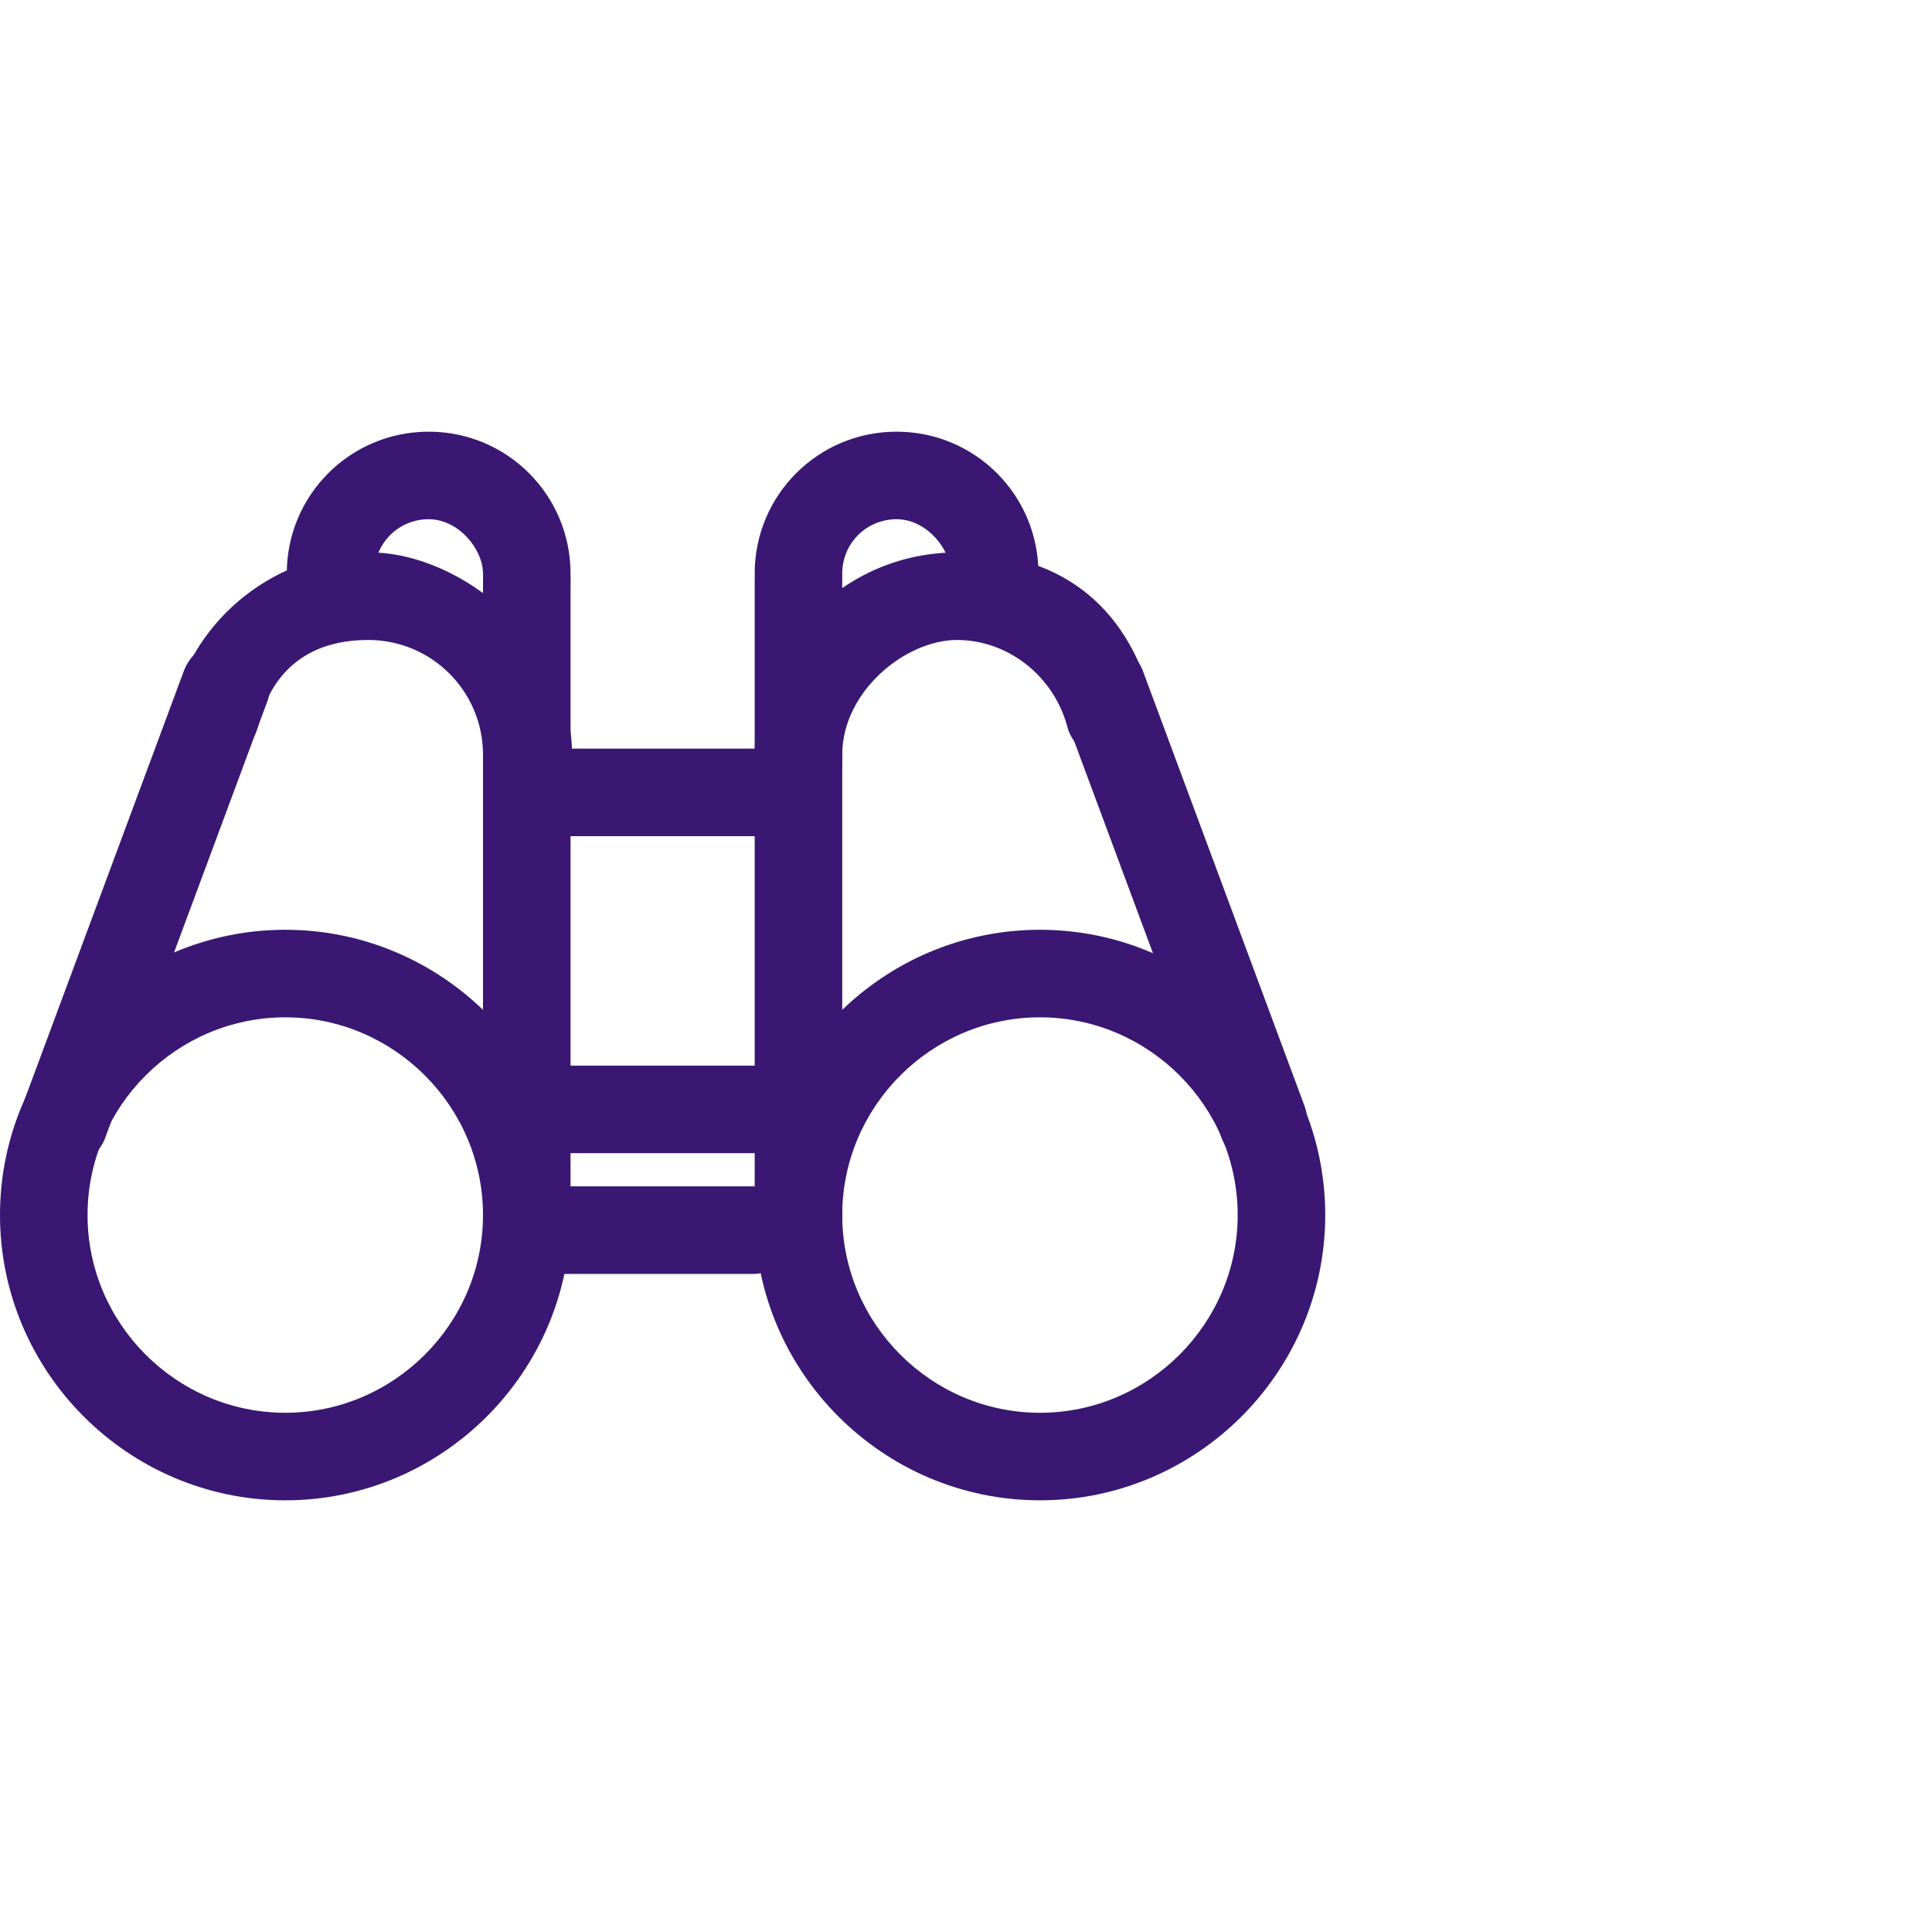
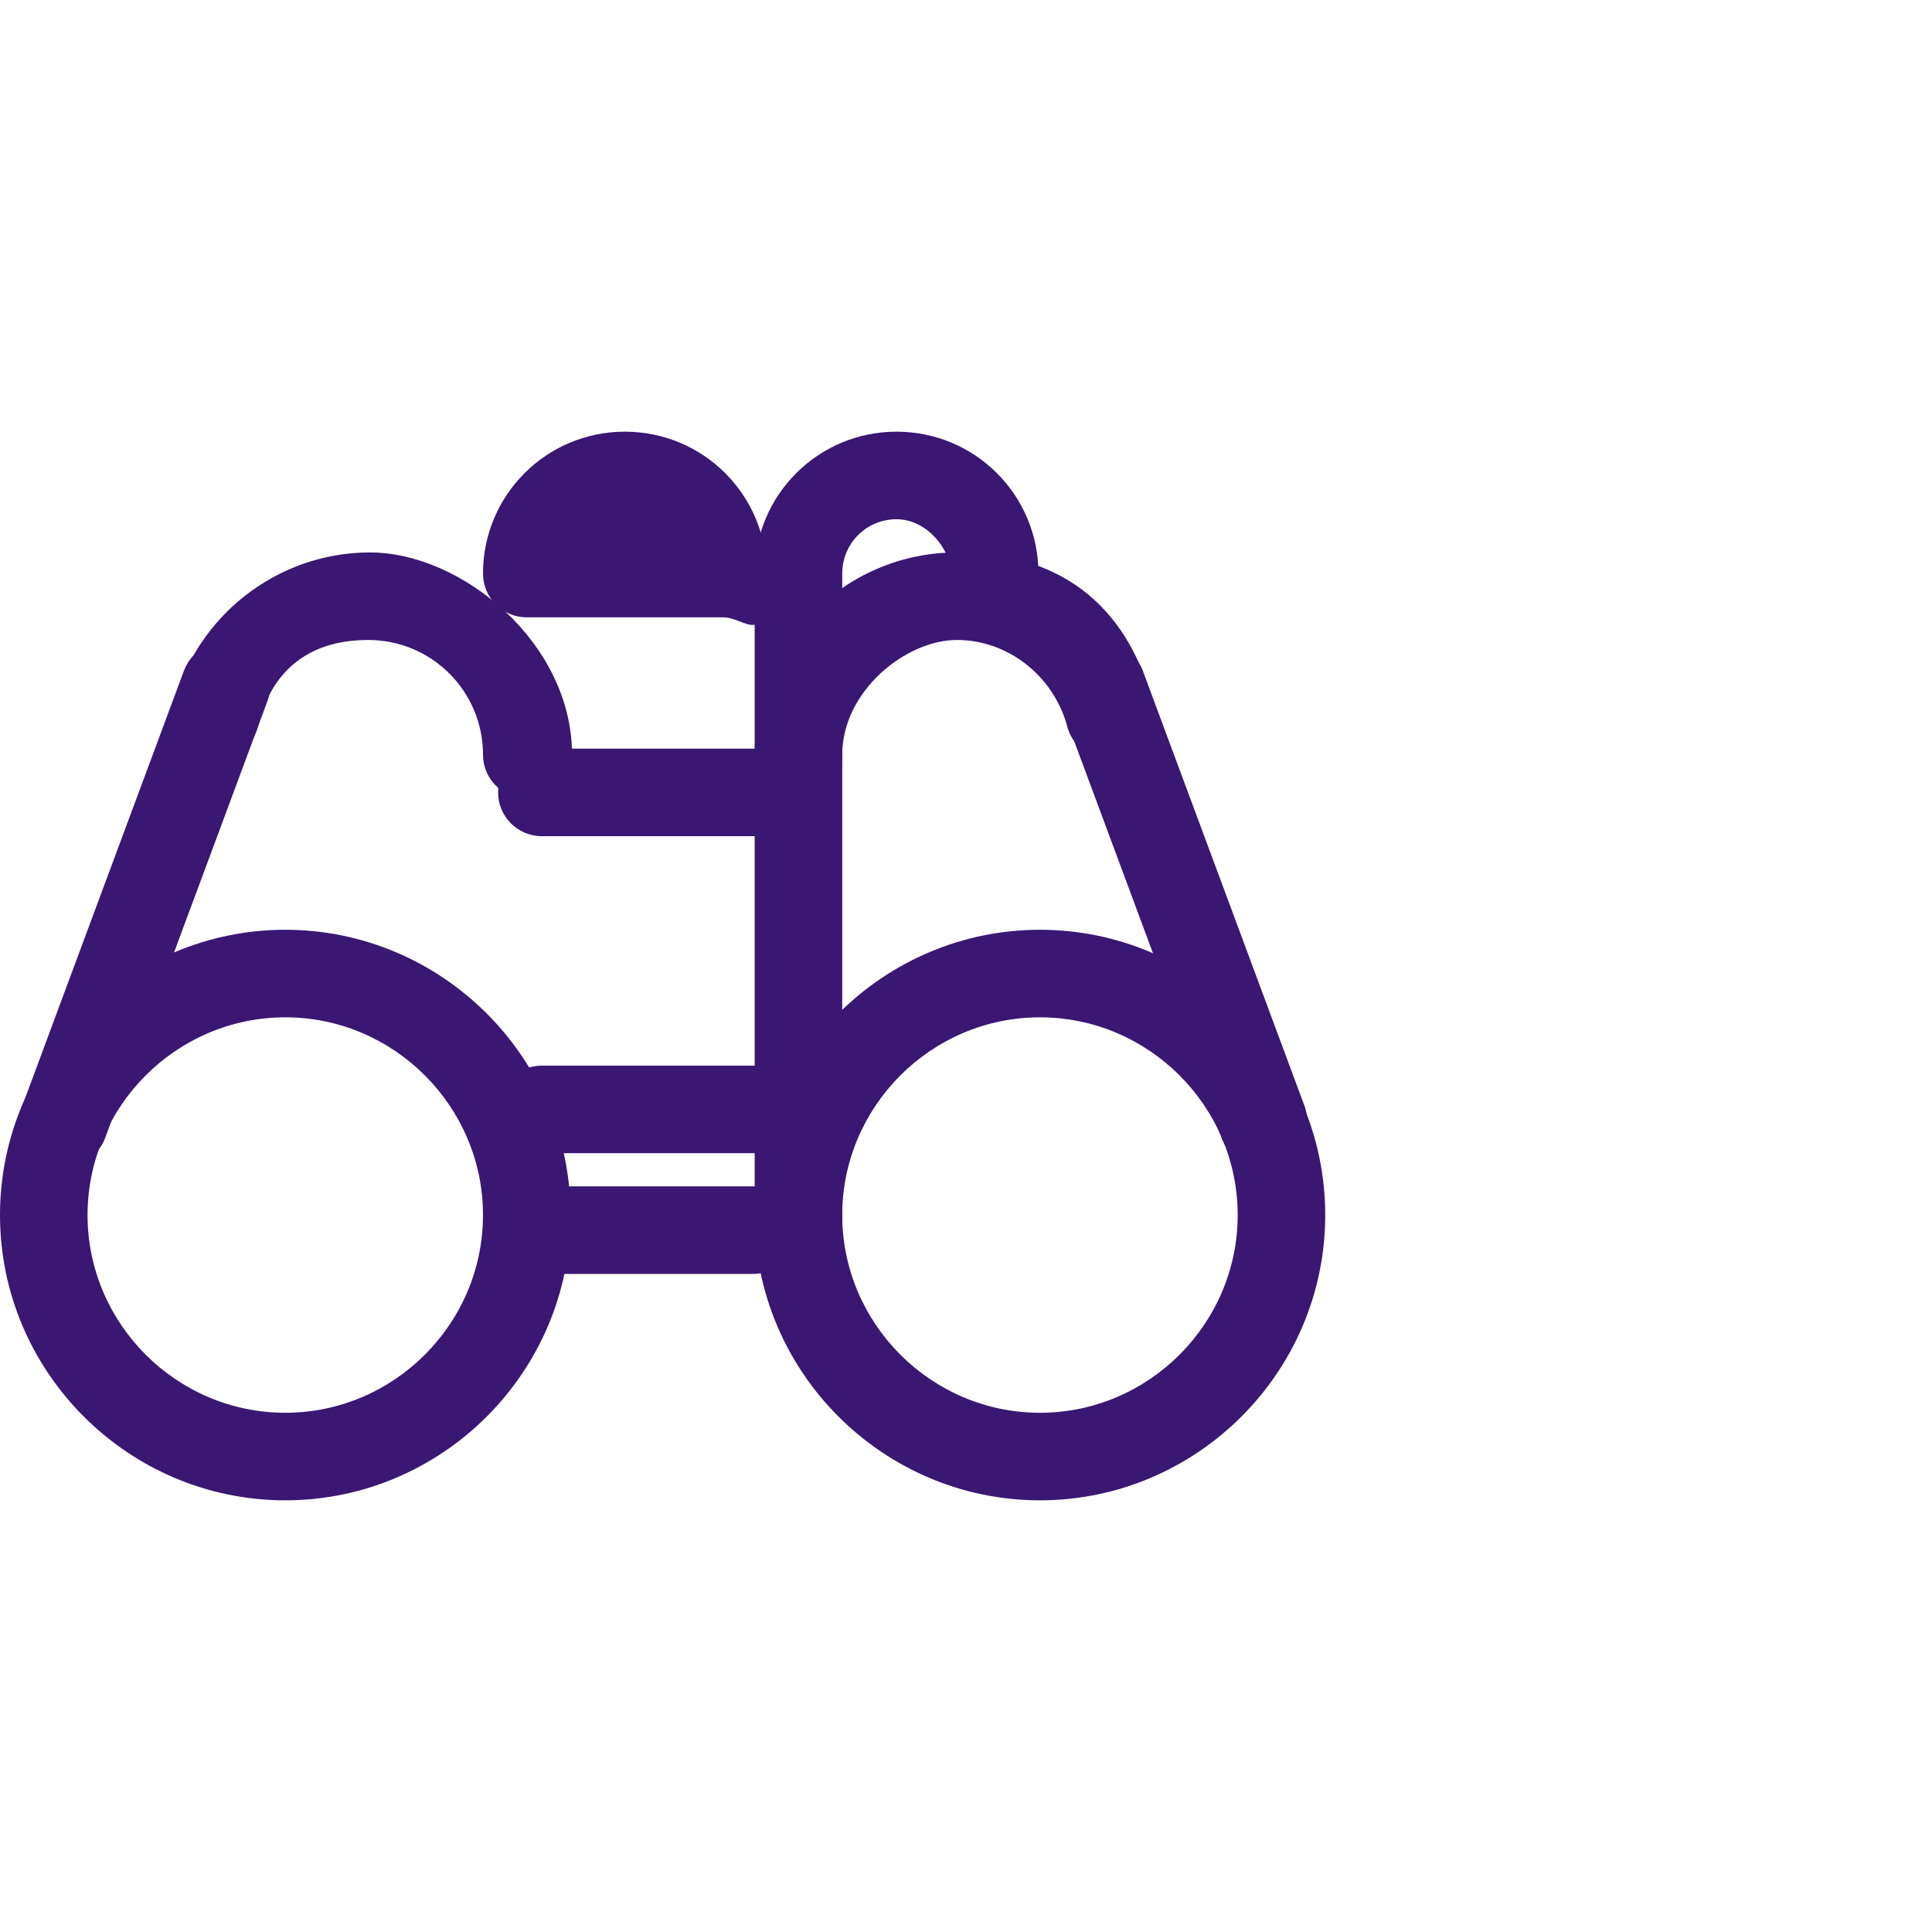
<svg xmlns="http://www.w3.org/2000/svg" version="1.1" viewBox="0 0 128 128">
  <defs>
    <style> .cls-1 { fill: #3a1772; } </style>
  </defs>
  <g>
    <g id="Symbols">
      <g>
        <path class="cls-1" d="M18.9,99.4c-10.4,0-18.9-8.5-18.9-18.9s8.5-18.9,18.9-18.9,18.9,8.5,18.9,18.9-8.5,18.9-18.9,18.9ZM18.9,67.4c-7.2,0-13.1,5.9-13.1,13.1s5.9,13.1,13.1,13.1,13.1-5.9,13.1-13.1-5.9-13.1-13.1-13.1Z" />
        <path class="cls-1" d="M34.9,52.9c-1.6,0-2.9-1.3-2.9-2.9,0-4.2-3.4-7.6-7.6-7.6s-6.5,2.3-7.3,5.7c-.4,1.6-2,2.5-3.5,2.1-1.6-.4-2.5-2-2.1-3.5,1.5-5.9,6.9-10.1,13-10.1s13.4,6,13.4,13.4-1.3,2.9-2.9,2.9h0Z" />
-         <path class="cls-1" d="M34.9,40.9c-1.6,0-2.9-1.3-2.9-2.9s-1.6-3.6-3.6-3.6-3.6,1.6-3.6,3.6-1.3,2.9-2.9,2.9-2.9-1.3-2.9-2.9c0-5.2,4.2-9.4,9.4-9.4s9.4,4.2,9.4,9.4-1.3,2.9-2.9,2.9Z" />
+         <path class="cls-1" d="M34.9,40.9c-1.6,0-2.9-1.3-2.9-2.9c0-5.2,4.2-9.4,9.4-9.4s9.4,4.2,9.4,9.4-1.3,2.9-2.9,2.9Z" />
        <path class="cls-1" d="M4.2,77.2c-.3,0-.7,0-1-.2-1.5-.6-2.3-2.2-1.7-3.8l10.7-28.8c.6-1.5,2.2-2.3,3.8-1.7,1.5.6,2.3,2.2,1.7,3.8l-10.7,28.8c-.4,1.2-1.5,1.9-2.7,1.9Z" />
-         <path class="cls-1" d="M34.9,84.4c-1.6,0-2.9-1.3-2.9-2.9v-43c0-1.6,1.3-2.9,2.9-2.9s2.9,1.3,2.9,2.9v43c0,1.6-1.3,2.9-2.9,2.9Z" />
        <path class="cls-1" d="M68.9,99.4c-10.4,0-18.9-8.5-18.9-18.9s8.5-18.9,18.9-18.9,18.9,8.5,18.9,18.9-8.5,18.9-18.9,18.9ZM68.9,67.4c-7.2,0-13.1,5.9-13.1,13.1s5.9,13.1,13.1,13.1,13.1-5.9,13.1-13.1-5.9-13.1-13.1-13.1Z" />
        <path class="cls-1" d="M52.9,52.9c-1.6,0-2.9-1.3-2.9-2.9,0-7.4,6-13.4,13.4-13.4s11.5,4.1,13,10.1c.4,1.6-.5,3.2-2.1,3.5-1.6.4-3.2-.5-3.6-2.1-.9-3.3-3.9-5.7-7.3-5.7s-7.6,3.4-7.6,7.6-1.3,2.9-2.9,2.9h0Z" />
        <path class="cls-1" d="M65.9,40.9c-1.6,0-2.9-1.3-2.9-2.9s-1.6-3.6-3.6-3.6-3.6,1.6-3.6,3.6-1.3,2.9-2.9,2.9-2.9-1.3-2.9-2.9c0-5.2,4.2-9.4,9.4-9.4s9.4,4.2,9.4,9.4-1.3,2.9-2.9,2.9Z" />
        <path class="cls-1" d="M83.6,77.2c-1.2,0-2.3-.7-2.7-1.9l-10.7-28.8c-.6-1.5.2-3.2,1.7-3.8,1.5-.6,3.2.2,3.8,1.7l10.7,28.8c.6,1.5-.2,3.2-1.7,3.8-.3.1-.7.2-1,.2Z" />
        <path class="cls-1" d="M52.9,84.4c-1.6,0-2.9-1.3-2.9-2.9v-43c0-1.6,1.3-2.9,2.9-2.9s2.9,1.3,2.9,2.9v43c0,1.6-1.3,2.9-2.9,2.9Z" />
        <path class="cls-1" d="M49.9,55.4h-14c-1.6,0-2.9-1.3-2.9-2.9s1.3-2.9,2.9-2.9h14c1.6,0,2.9,1.3,2.9,2.9s-1.3,2.9-2.9,2.9Z" />
        <path class="cls-1" d="M49.9,76.4h-14c-1.6,0-2.9-1.3-2.9-2.9s1.3-2.9,2.9-2.9h14c1.6,0,2.9,1.3,2.9,2.9s-1.3,2.9-2.9,2.9Z" />
        <path class="cls-1" d="M49.9,84.4h-14c-1.6,0-2.9-1.3-2.9-2.9s1.3-2.9,2.9-2.9h14c1.6,0,2.9,1.3,2.9,2.9s-1.3,2.9-2.9,2.9Z" />
      </g>
    </g>
  </g>
</svg>